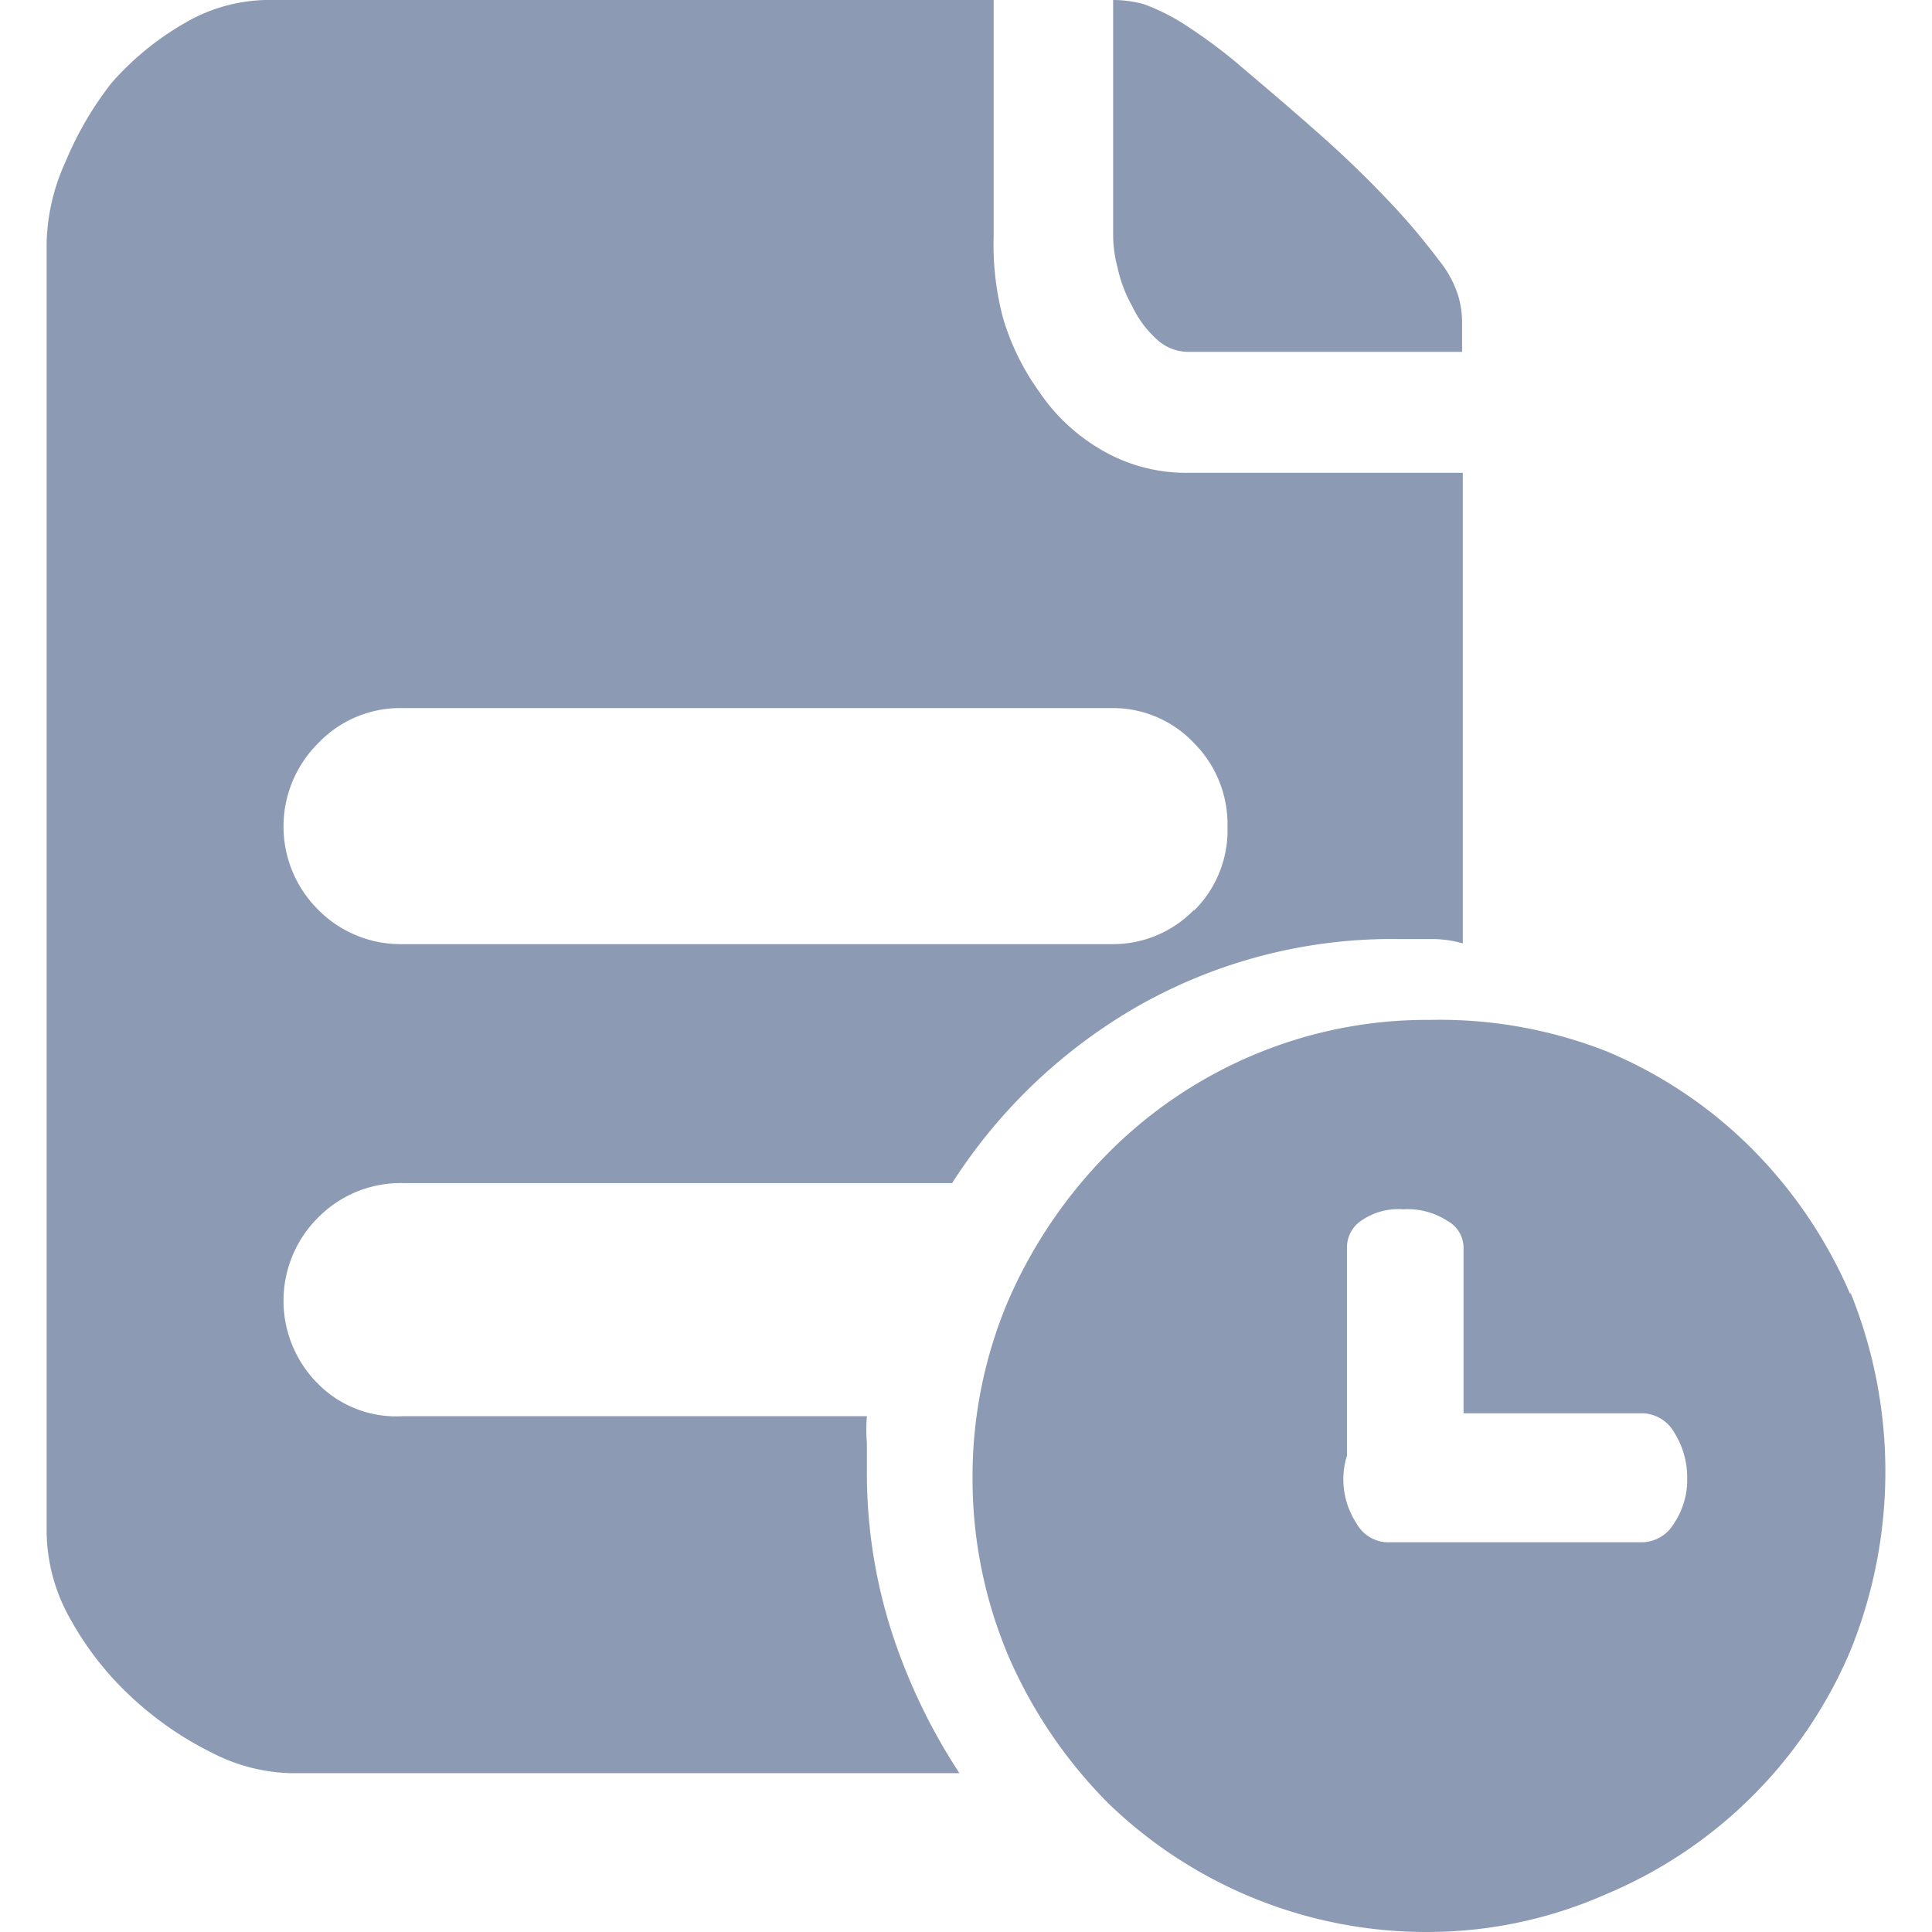
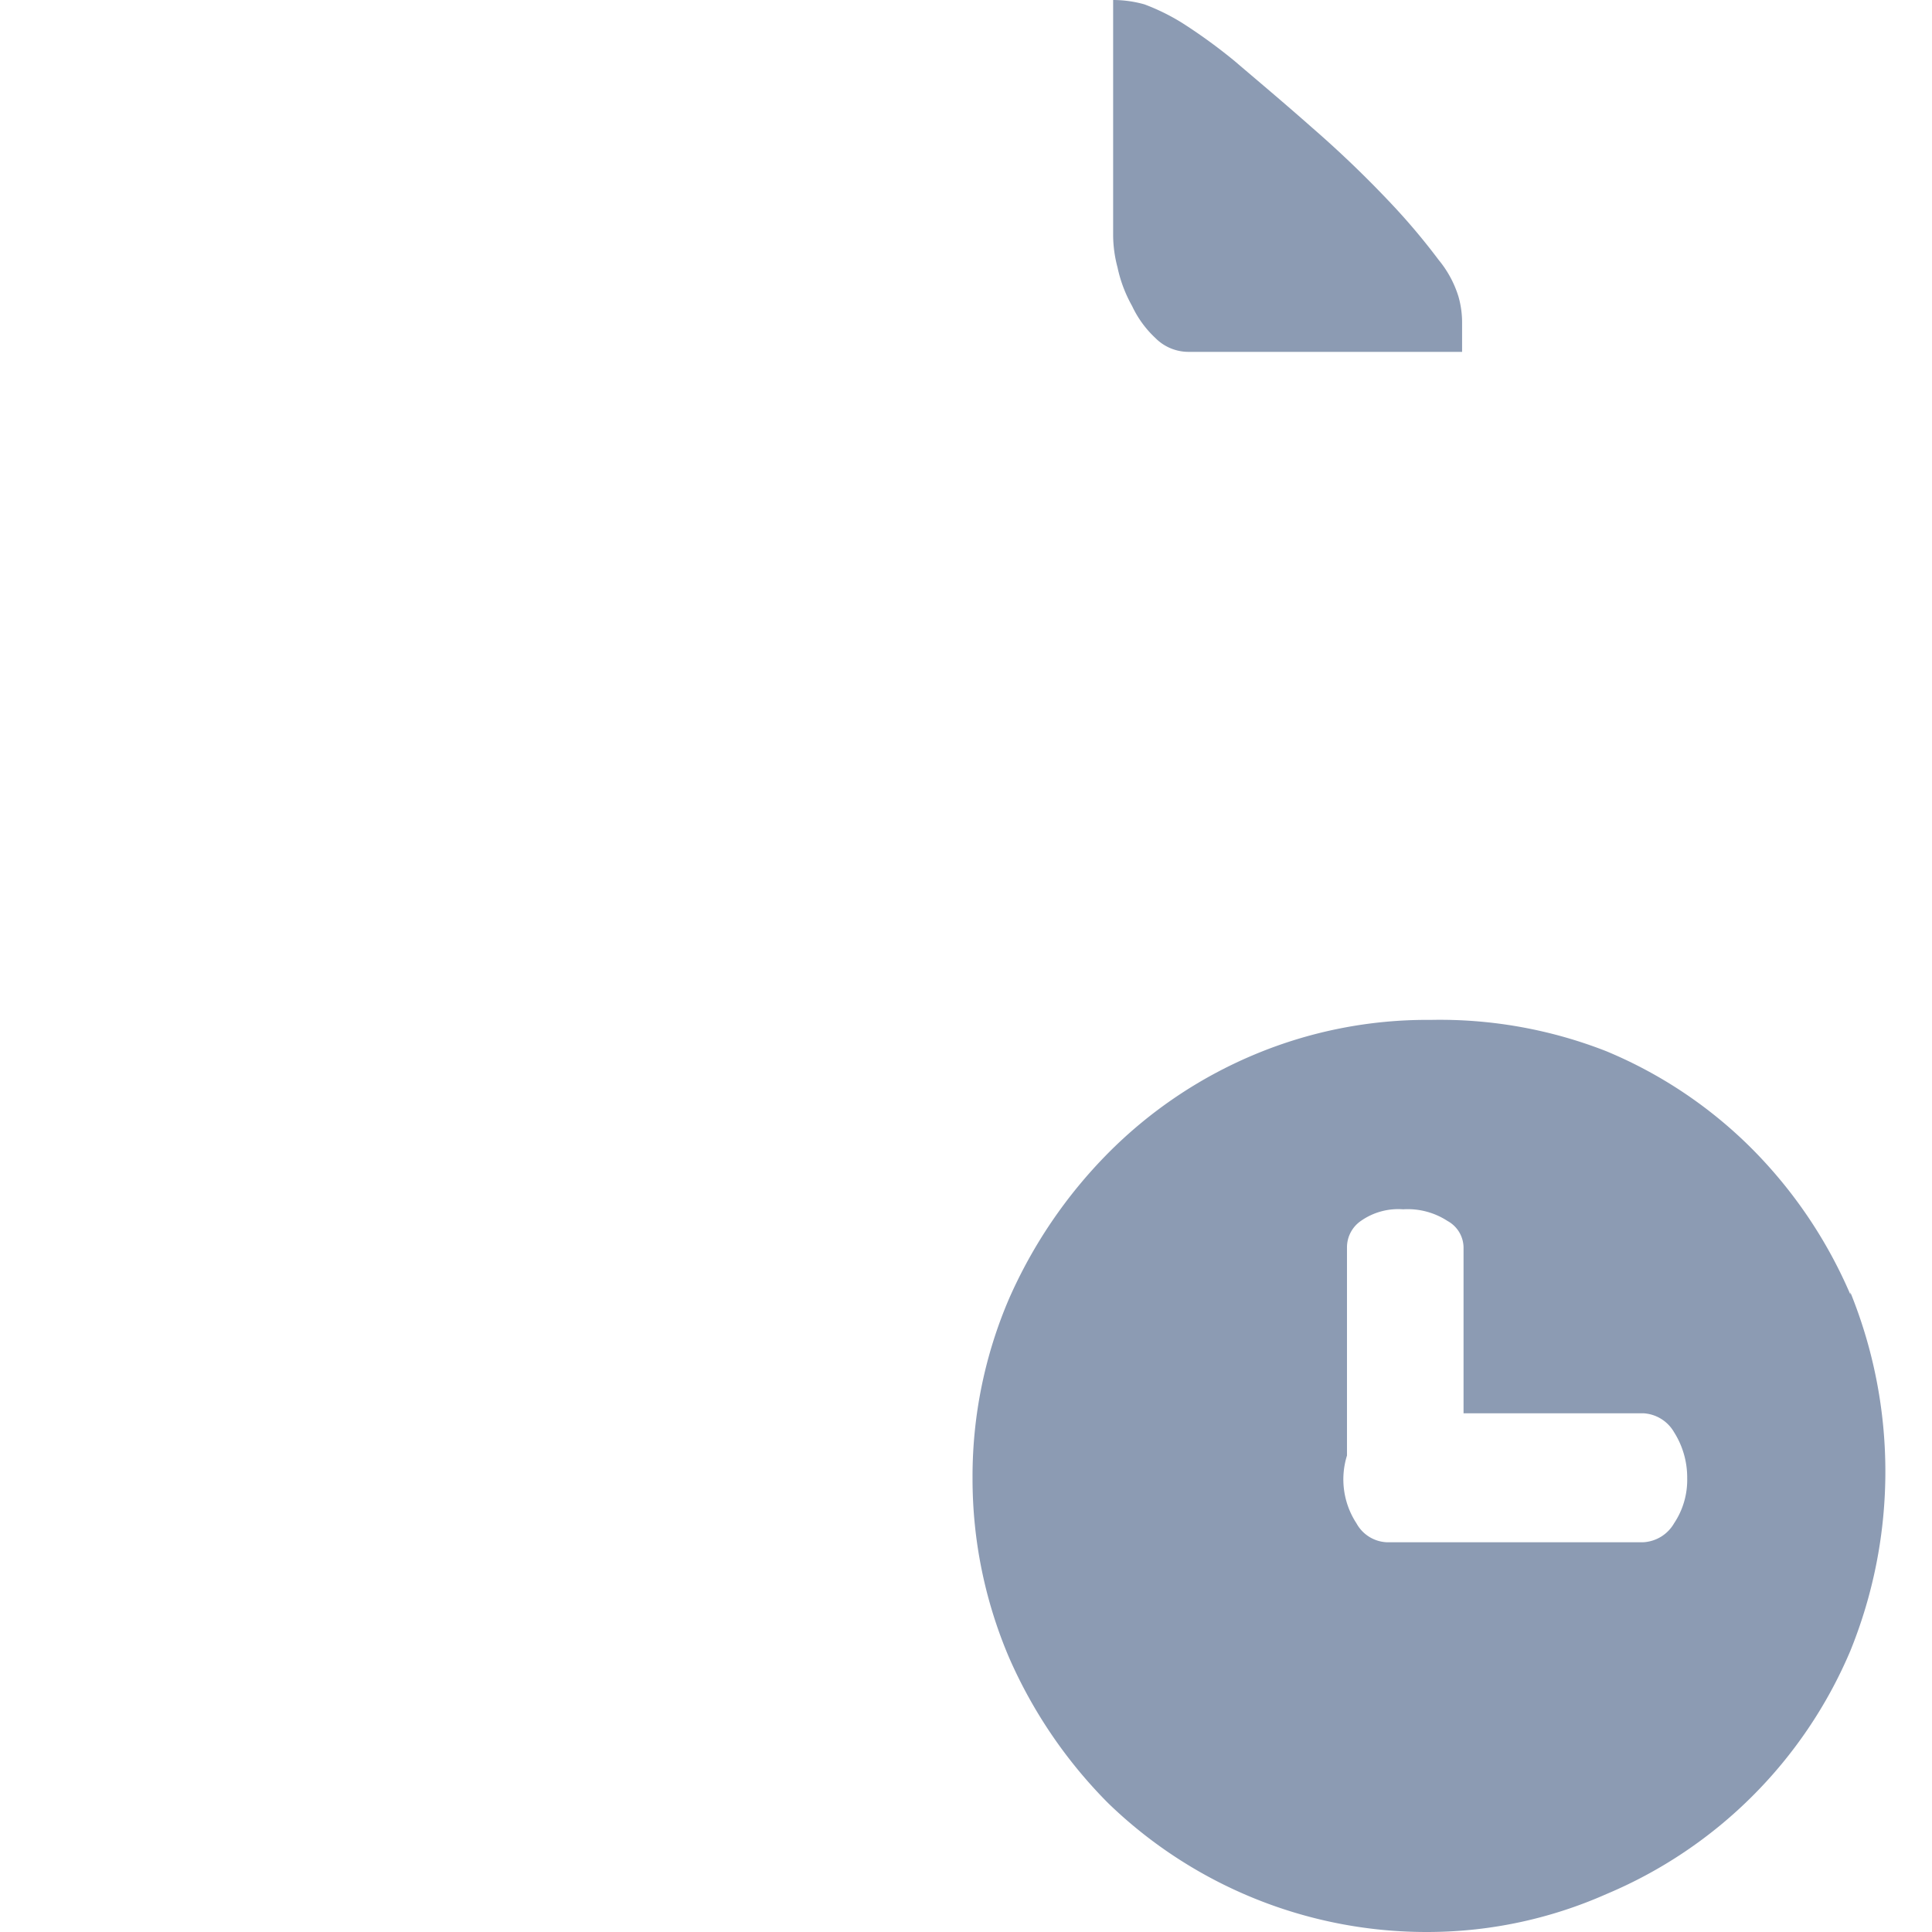
<svg xmlns="http://www.w3.org/2000/svg" t="1639730245590" class="icon" viewBox="0 0 1024 1024" version="1.1" p-id="6661" width="200" height="200">
  <defs>
    <style type="text/css" />
  </defs>
  <path d="M629.756 186.496a24.712 24.712 0 0 1-17.375-7.336 55.215 55.215 0 0 1-12.356-16.989 72.204 72.204 0 0 1-7.722-20.464 67.185 67.185 0 0 1-2.317-17.375V0a61.393 61.393 0 0 1 16.603 2.317 112.747 112.747 0 0 1 19.692 9.653 286.501 286.501 0 0 1 28.187 20.464c10.811 9.267 24.712 20.85 41.315 35.523a576.863 576.863 0 0 1 42.859 41.315 347.508 347.508 0 0 1 23.939 28.573 56.76 56.76 0 0 1 10.425 19.306 50.196 50.196 0 0 1 1.931 14.286v15.059zM980.738 686.135a247.889 247.889 0 0 0-52.126-77.224 238.236 238.236 0 0 0-77.224-51.74A241.711 241.711 0 0 0 758.333 540.567a236.691 236.691 0 0 0-93.827 18.534 239.394 239.394 0 0 0-77.224 52.126 256.383 256.383 0 0 0-52.512 77.224 238.622 238.622 0 0 0-19.306 94.985 241.325 241.325 0 0 0 19.306 94.985 253.294 253.294 0 0 0 52.512 77.224A242.483 242.483 0 0 0 758.333 1023.989a233.988 233.988 0 0 0 93.055-20.078 242.097 242.097 0 0 0 129.35-128.964 252.522 252.522 0 0 0 0-189.971z m-93.441 121.242a20.078 20.078 0 0 1-16.217 10.039h-136.3a19.306 19.306 0 0 1-15.831-10.039 42.473 42.473 0 0 1-5.02-35.909v-110.43a16.989 16.989 0 0 1 7.336-13.9 34.365 34.365 0 0 1 22.395-6.178 38.612 38.612 0 0 1 23.553 6.178 16.217 16.217 0 0 1 8.495 13.9v88.035h95.372a20.078 20.078 0 0 1 16.217 10.039 44.79 44.79 0 0 1 6.95 24.326 41.315 41.315 0 0 1-6.95 23.939z" fill="#8c9bb3" p-id="6662" />
-   <path d="M460.635 752.161zM630.528 250.592a88.808 88.808 0 0 1-47.107-12.356 100.391 100.391 0 0 1-32.82-30.89 129.736 129.736 0 0 1-18.92-38.612A151.359 151.359 0 0 1 526.662 125.103V0H140.542a88.808 88.808 0 0 0-42.859 12.356 152.131 152.131 0 0 0-38.612 31.662 179.159 179.159 0 0 0-24.326 41.701A108.5 108.5 0 0 0 24.706 129.35V810.851a95.758 95.758 0 0 0 13.128 48.265 164.873 164.873 0 0 0 32.434 40.929 178.001 178.001 0 0 0 42.087 28.959 95.758 95.758 0 0 0 41.701 10.811h354.458a311.212 311.212 0 0 1-35.909-74.907 274.917 274.917 0 0 1-13.128-84.946v-15.059a85.719 85.719 0 0 1 0-14.286H213.132A58.304 58.304 0 0 1 168.729 733.627a62.165 62.165 0 0 1 0-88.421 61.393 61.393 0 0 1 44.404-18.148h291.52A285.342 285.342 0 0 1 603.886 532.845a272.987 272.987 0 0 1 137.459-35.137H758.333a60.235 60.235 0 0 1 16.989 2.317V250.592z m2.317 231.672a59.849 59.849 0 0 1-44.018 18.148H213.132a61.393 61.393 0 0 1-44.404-18.148 62.165 62.165 0 0 1 0-88.421 59.849 59.849 0 0 1 44.404-18.534h375.694a59.076 59.076 0 0 1 44.018 18.534 61.007 61.007 0 0 1 17.762 44.404 59.849 59.849 0 0 1-17.762 44.404z" fill="#8c9bb3" p-id="6663" />
</svg>